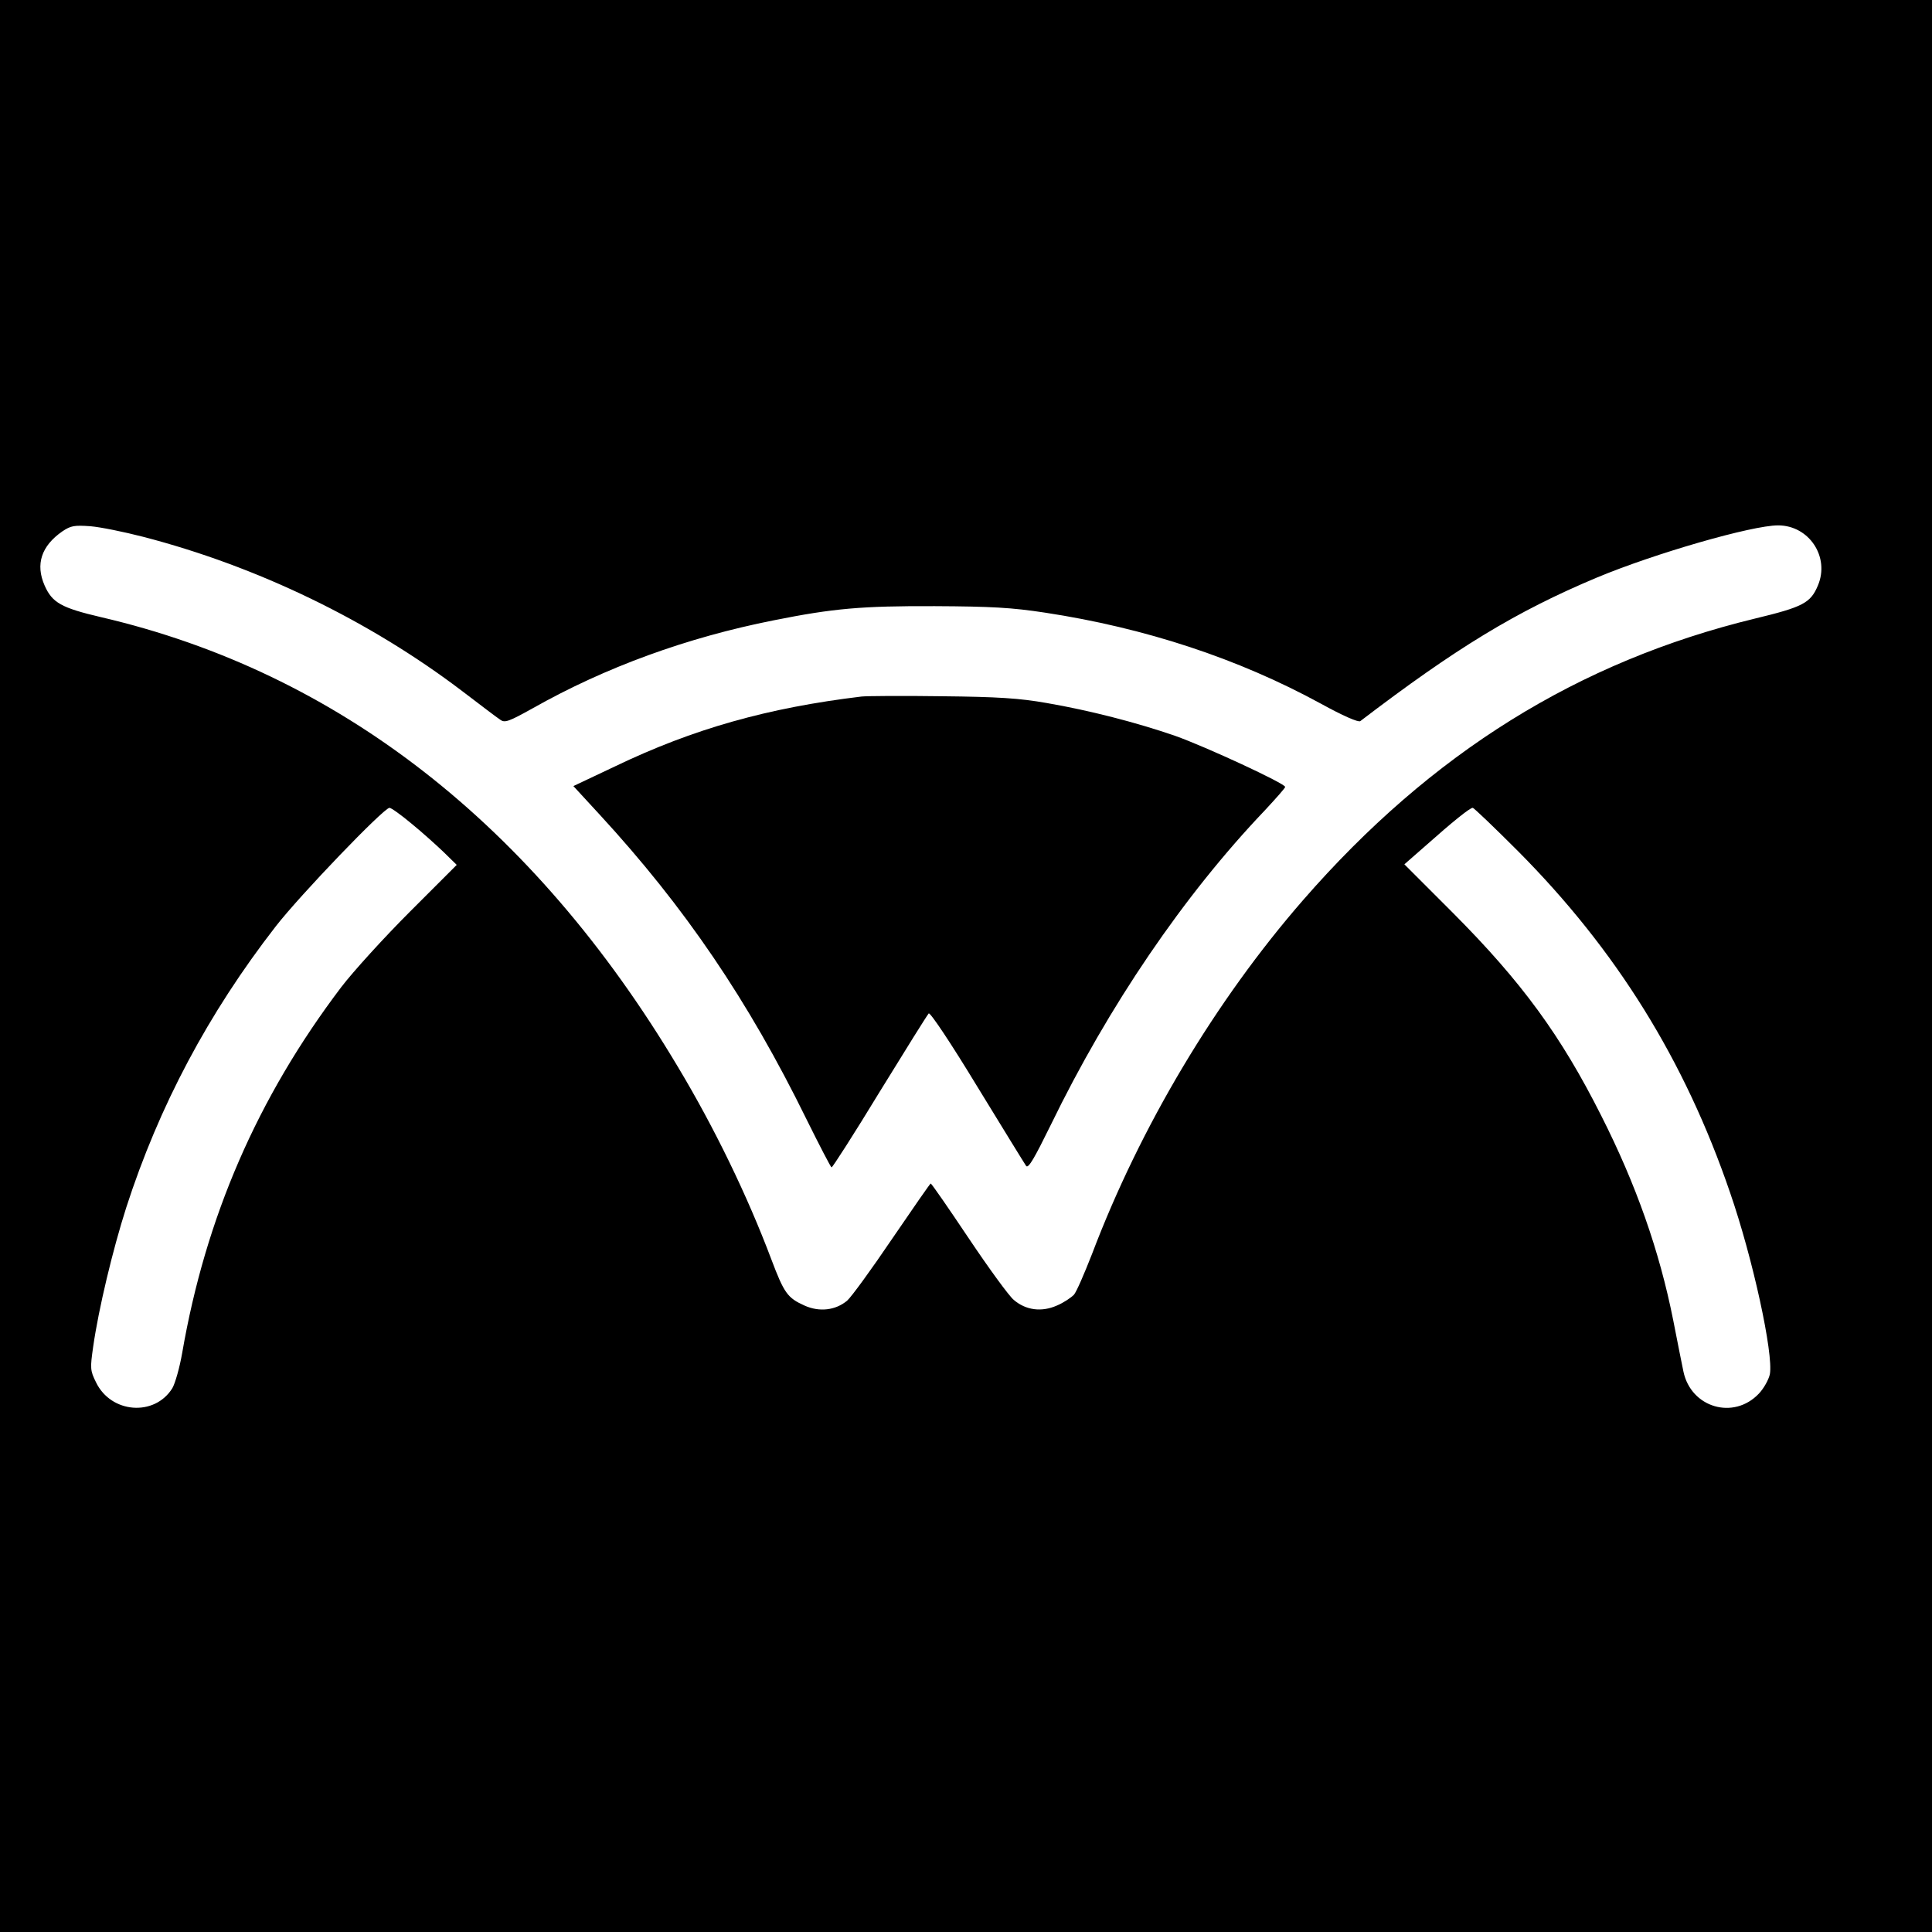
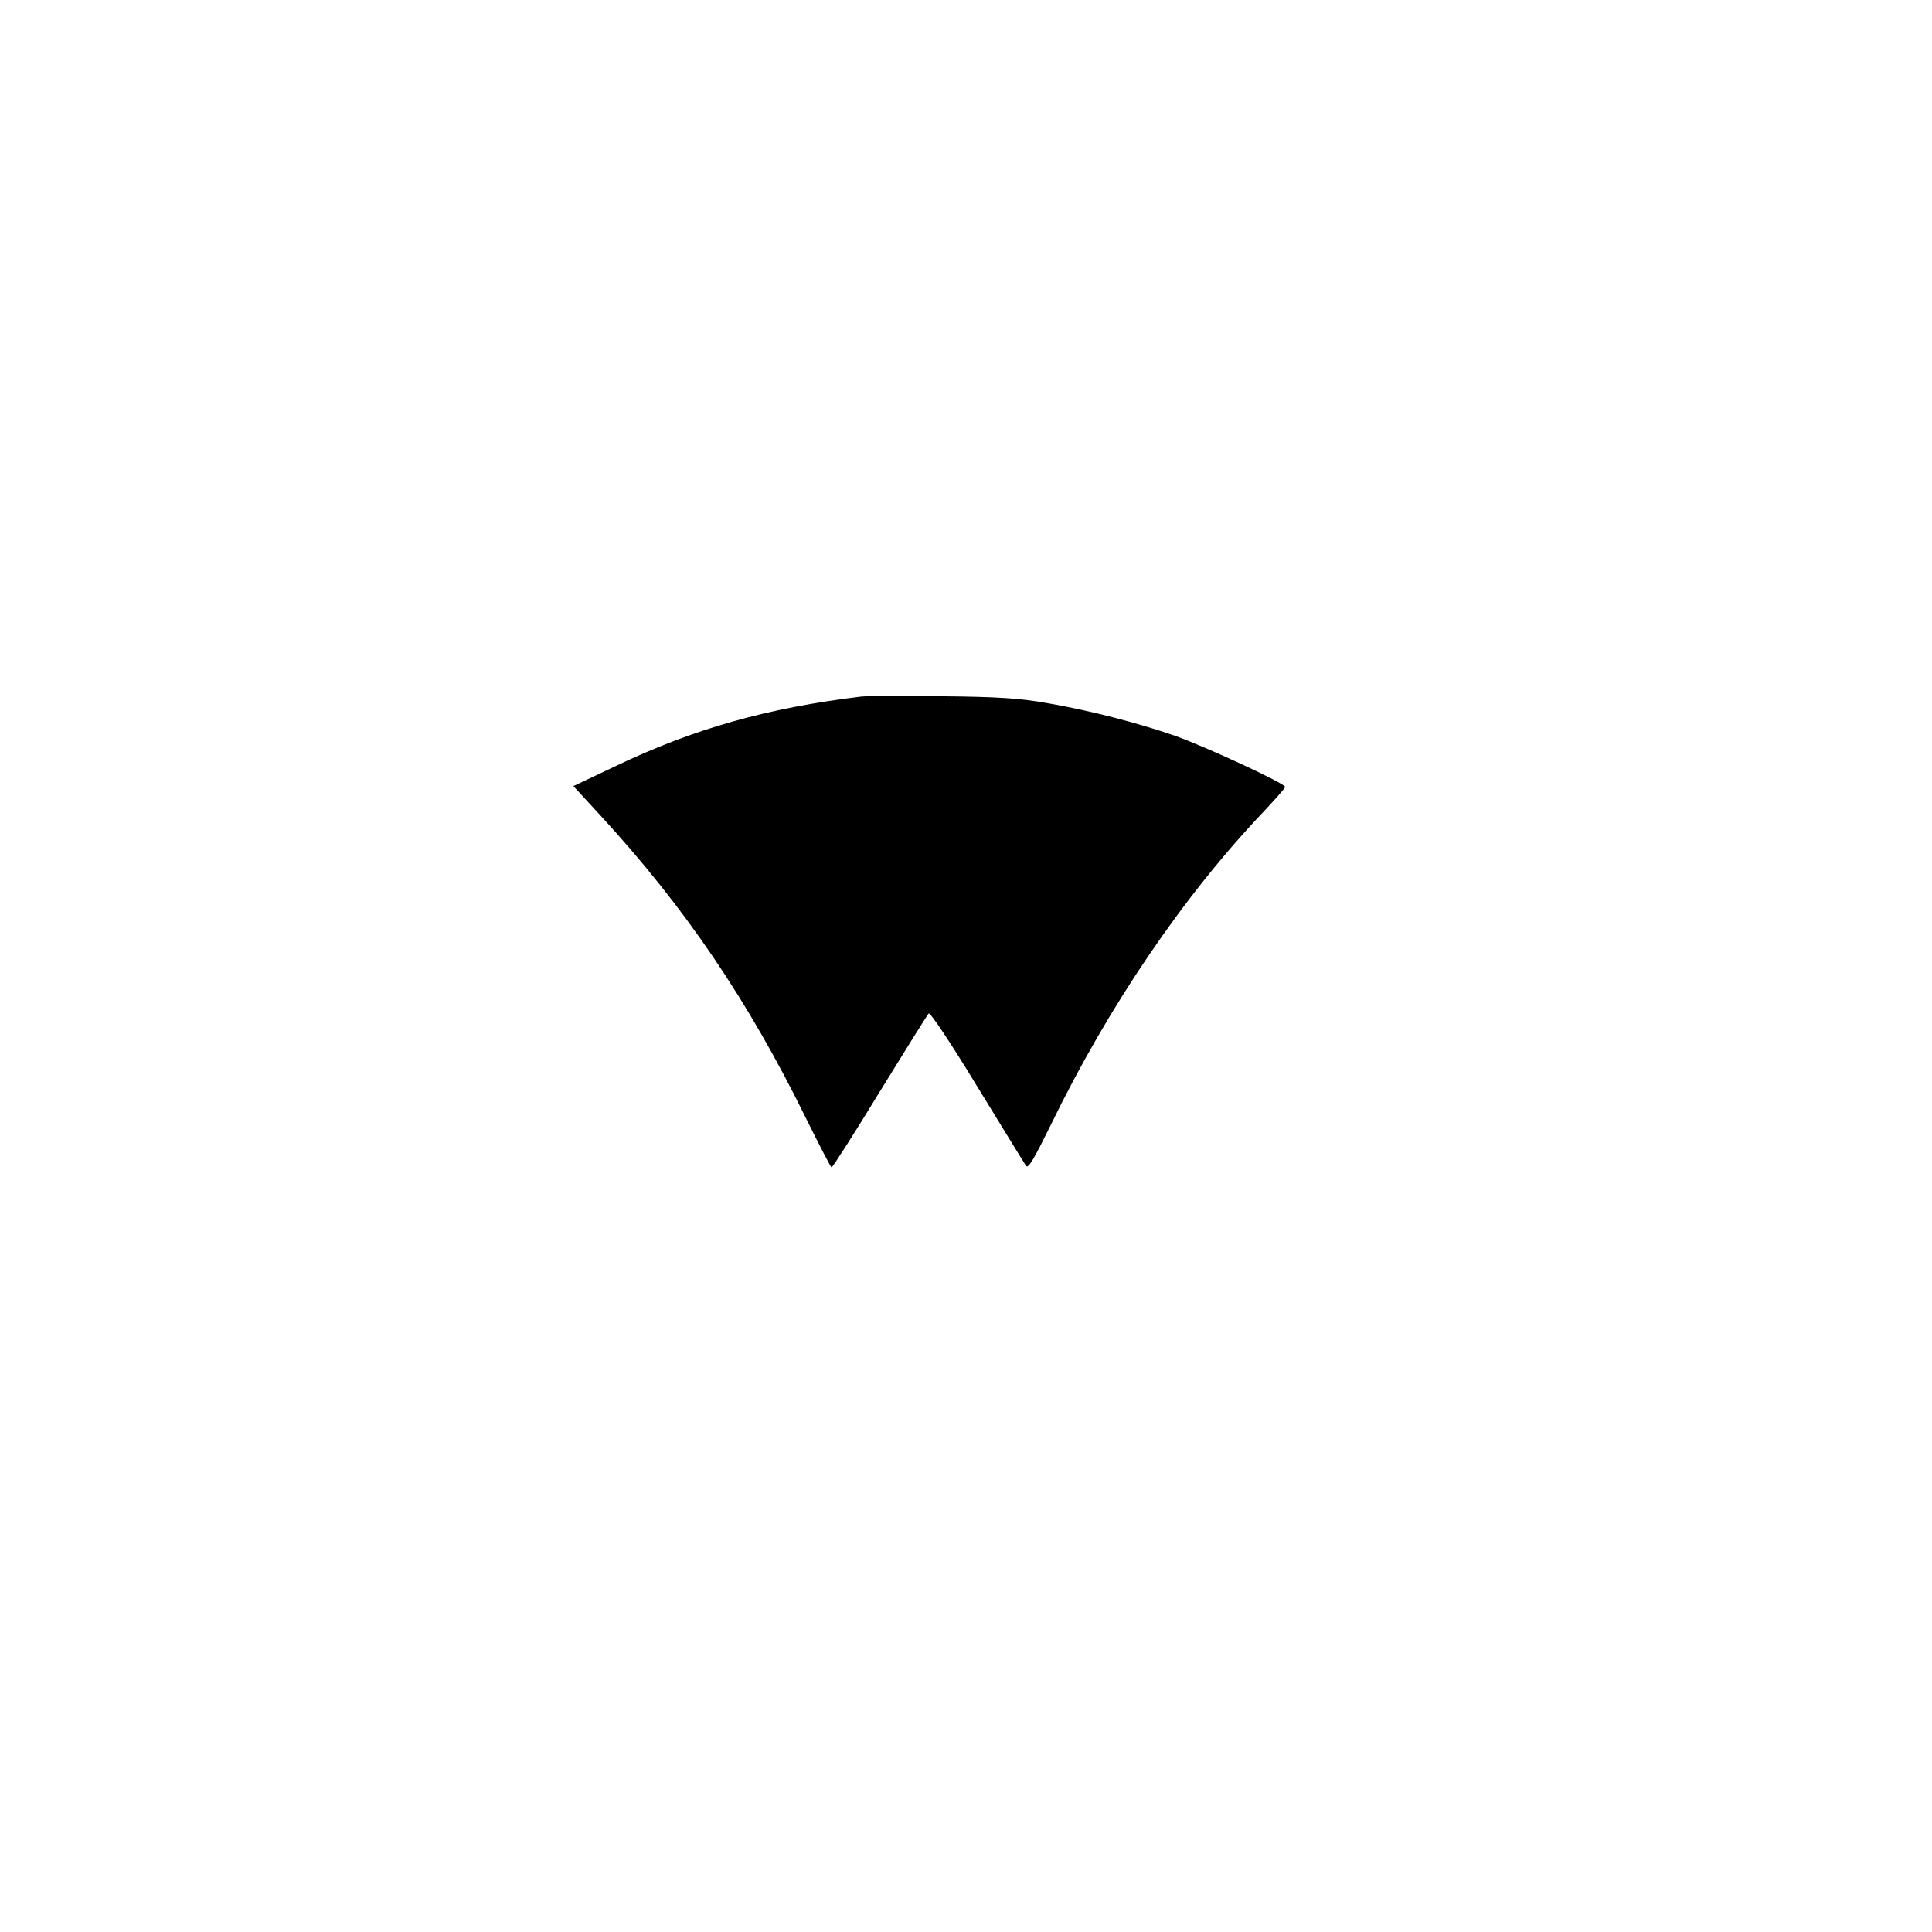
<svg xmlns="http://www.w3.org/2000/svg" version="1.0" width="684pt" height="684pt" viewBox="0 0 684 684" preserveAspectRatio="xMidYMid meet">
  <g transform="translate(0,684) scale(0.1,-0.1)" fill="#000000" stroke="none">
-     <path d="M0 3420 l0 -3420 3420 0 3420 0 0 3420 0 3420 -3420 0 -3420 0 0 -3420z m505 1520 c406 -105 803 -297 1133 -548 63 -48 122 -93 133 -100 16 -12 30 -7 116 41 257 145 545 250 853 311 210 42 310 51 570 50 200 -1 272 -5 390 -23 354 -54 683 -162 976 -322 78 -43 133 -67 140 -62 338 258 551 388 837 508 206 86 550 185 642 185 110 0 184 -112 141 -213 -26 -62 -53 -76 -223 -117 -626 -152 -1146 -476 -1599 -996 -311 -357 -577 -803 -748 -1254 -27 -69 -55 -134 -64 -144 -10 -10 -36 -28 -60 -38 -54 -24 -110 -17 -153 20 -17 14 -89 113 -160 219 -71 106 -131 193 -134 193 -2 0 -63 -88 -136 -195 -73 -108 -145 -207 -160 -220 -41 -34 -98 -41 -151 -17 -60 27 -72 44 -117 163 -85 226 -202 467 -331 682 -511 857 -1204 1397 -2042 1592 -141 33 -173 51 -200 112 -33 75 -12 140 63 192 30 20 42 22 99 18 36 -3 119 -20 185 -37z m952 -1016 c38 -31 89 -77 114 -101 l46 -45 -166 -166 c-92 -92 -201 -212 -243 -267 -297 -392 -480 -815 -563 -1295 -9 -52 -25 -108 -35 -125 -63 -101 -217 -89 -270 21 -21 42 -21 50 -10 127 19 133 69 342 117 492 116 359 290 687 529 995 87 112 383 420 403 420 6 0 41 -25 78 -56z m3917 -97 c349 -351 591 -741 751 -1209 81 -234 154 -571 141 -643 -4 -19 -21 -50 -39 -69 -89 -94 -240 -50 -267 78 -6 28 -22 110 -36 181 -49 247 -132 482 -255 725 -143 284 -281 473 -525 718 l-172 172 72 63 c100 89 160 137 170 137 4 0 76 -69 160 -153z" />
    <path d="M3050 4374 c-332 -40 -595 -114 -872 -247 l-148 -70 93 -101 c302 -328 526 -658 732 -1078 46 -93 86 -170 89 -171 3 -1 80 119 170 267 91 148 169 273 174 278 5 5 78 -104 172 -259 90 -147 168 -274 173 -281 8 -10 30 29 87 145 205 422 471 813 758 1114 39 42 72 79 72 83 0 12 -280 142 -390 181 -136 47 -303 90 -454 116 -96 17 -173 22 -371 24 -137 2 -266 1 -285 -1z" />
  </g>
</svg>